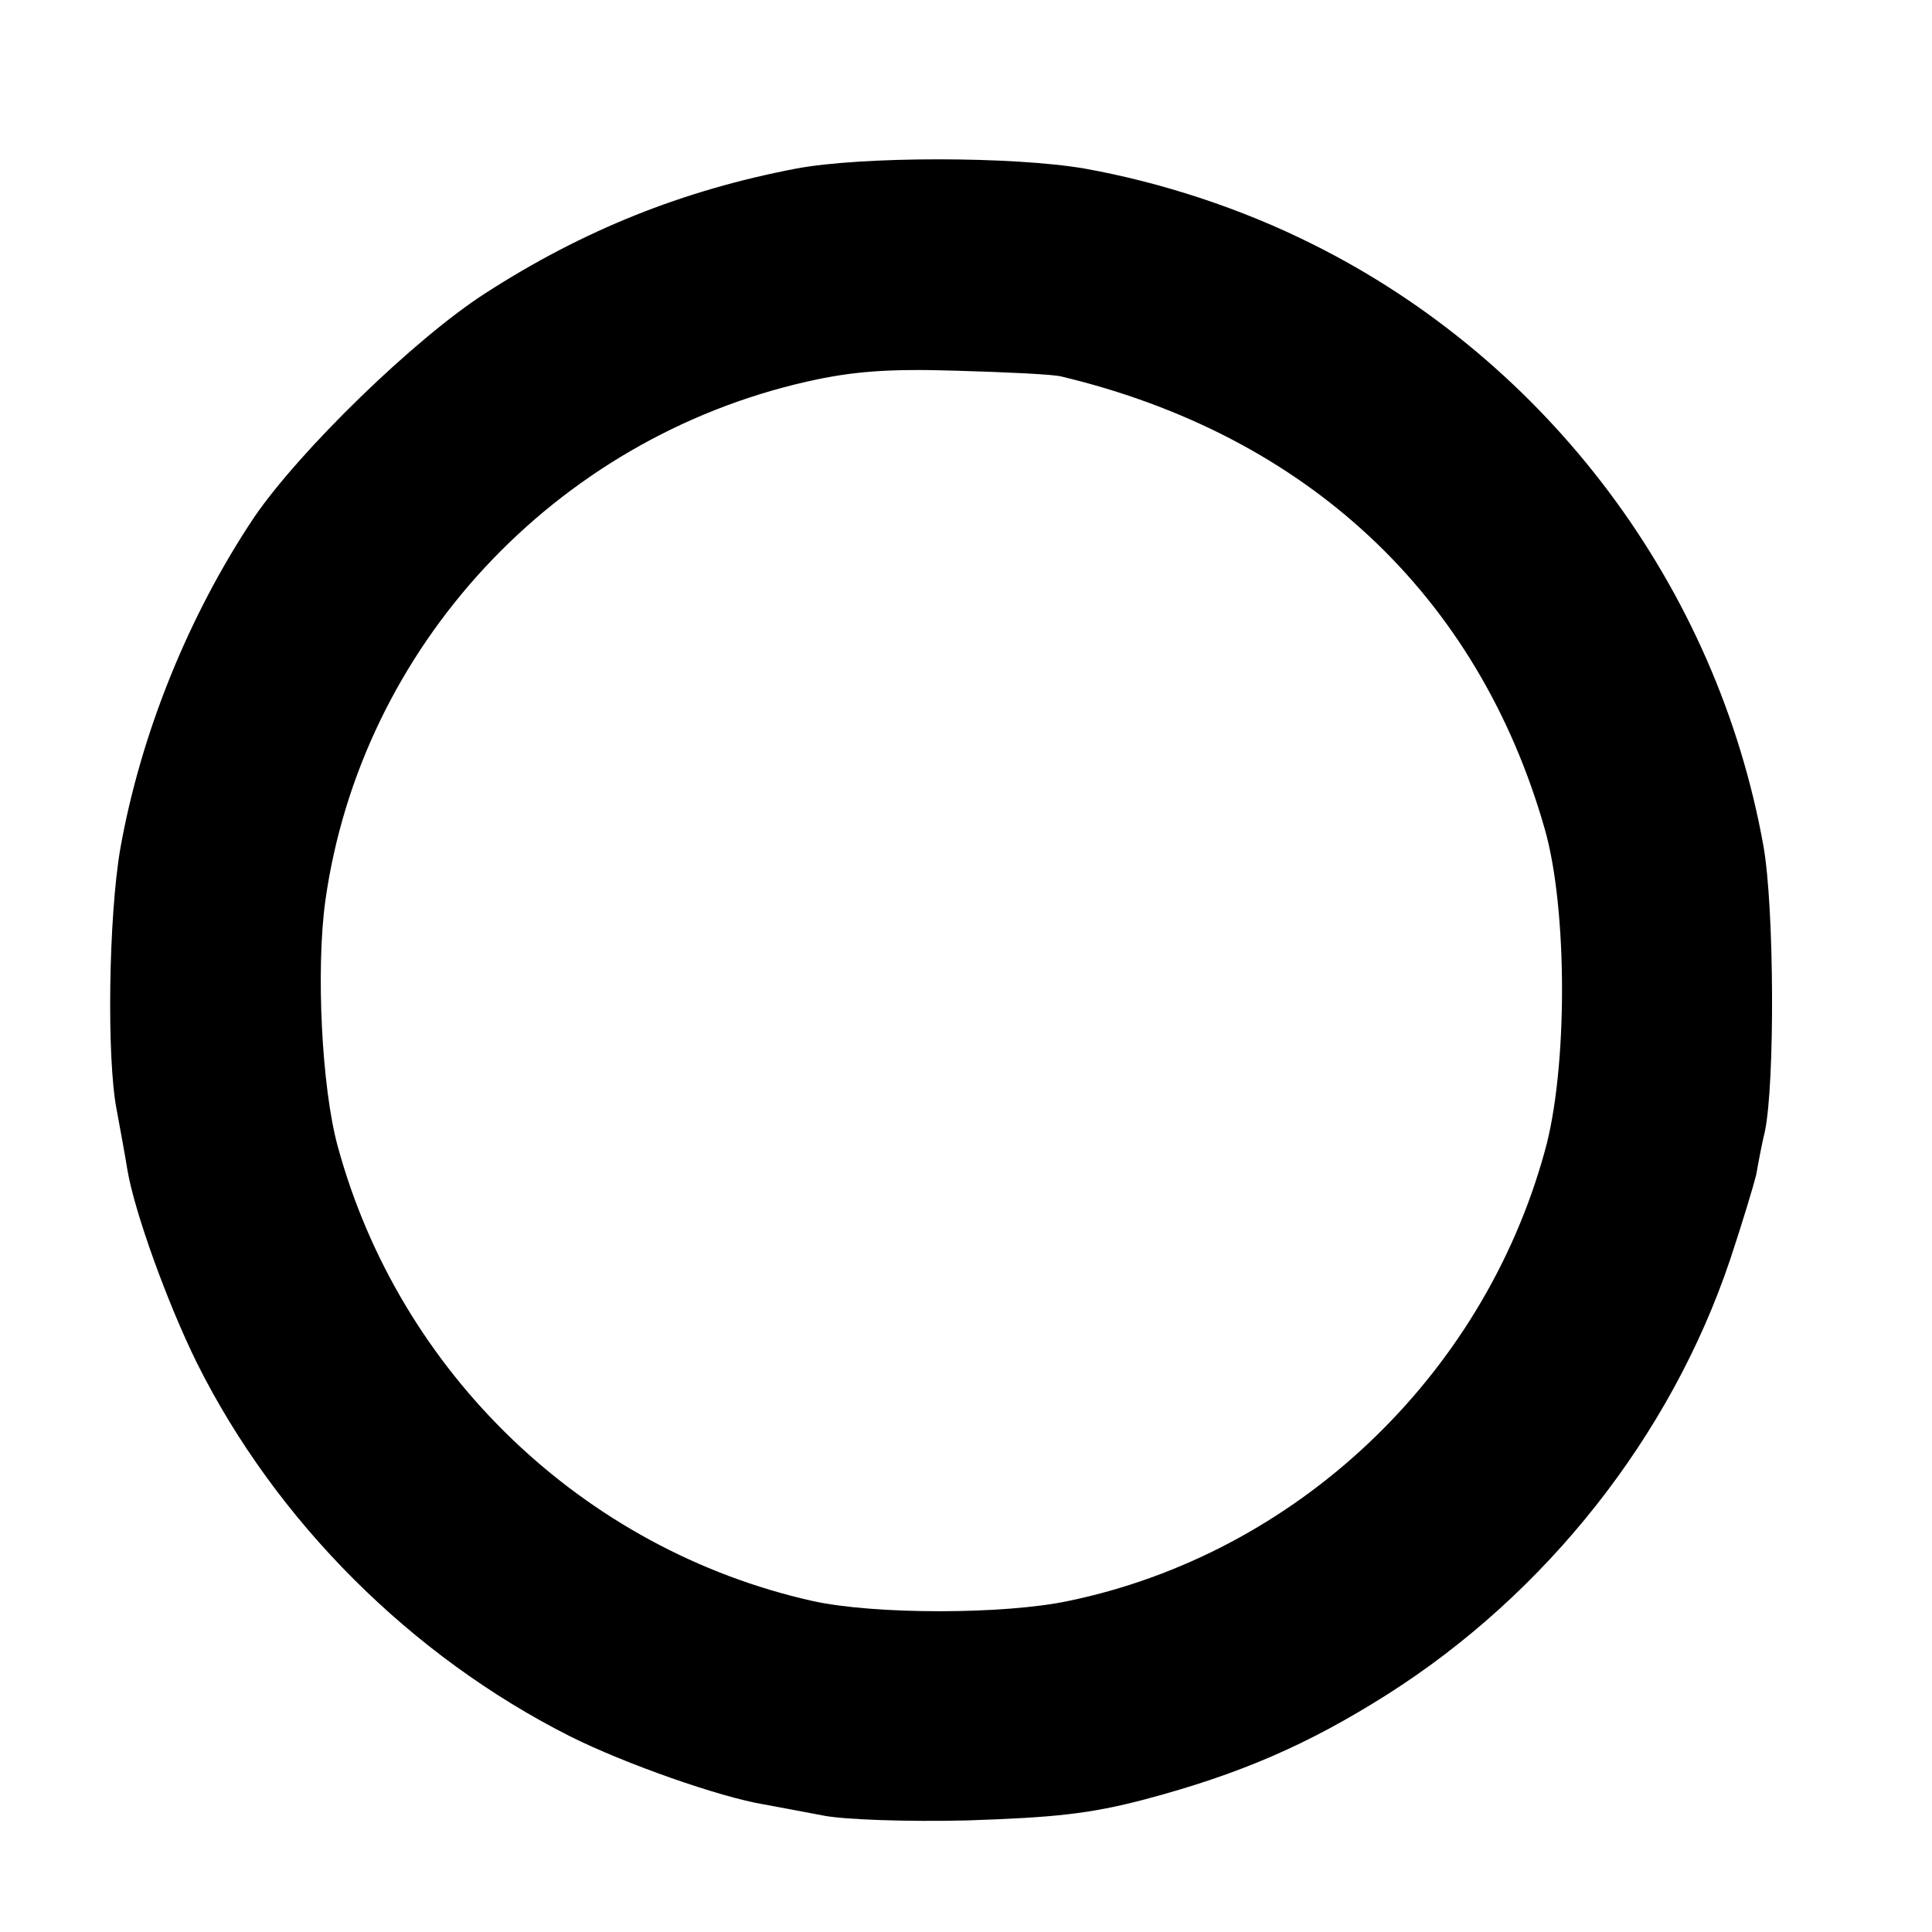
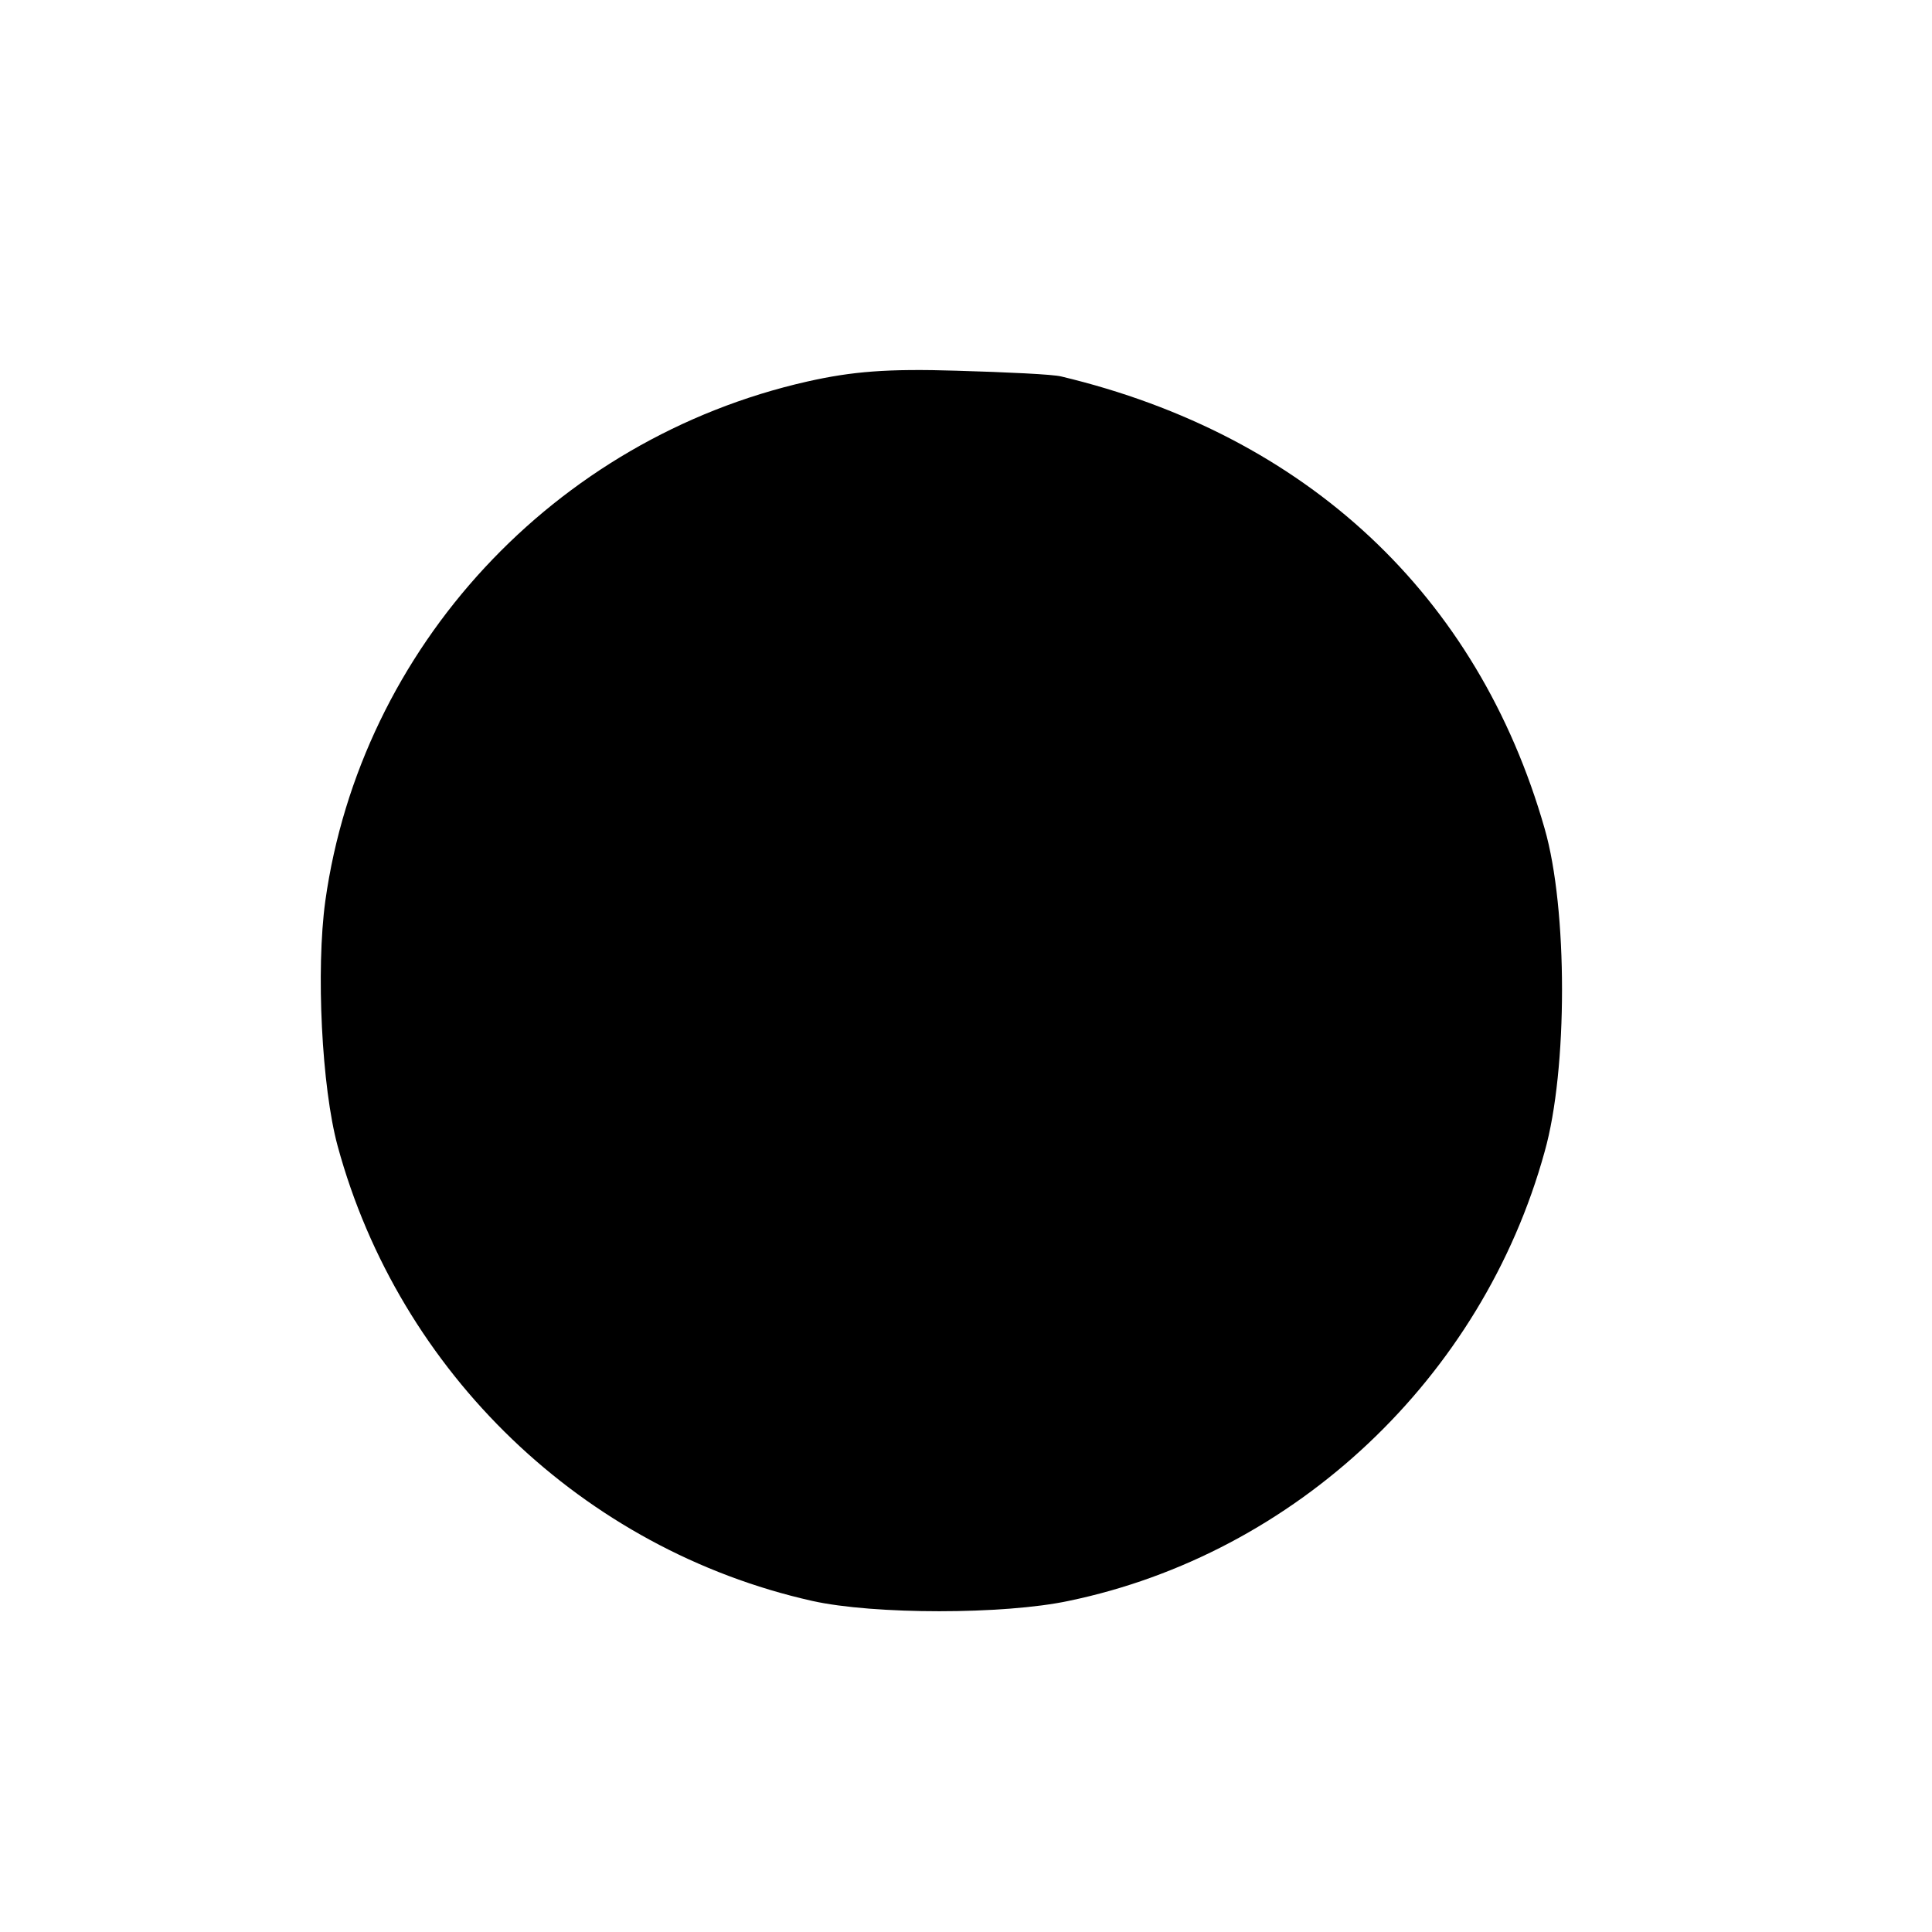
<svg xmlns="http://www.w3.org/2000/svg" version="1.0" width="16pt" height="16pt" viewBox="0 0 16 16" preserveAspectRatio="xMidYMid meet">
  <g transform="translate(0,16) scale(0.006,-0.006)" fill="#000000" stroke="none">
-     <path d="M1099 2434 c-157 -30 -294 -85 -429 -172 -98 -63 -256 -217 -319 -309 -91 -136 -157 -300 -185 -458 -16 -93 -19 -288 -5 -360 5 -27 12 -65 15 -84 10 -58 55 -183 96 -266 109 -218 295 -404 515 -515 76 -38 207 -84 268 -94 17 -3 53 -10 80 -15 28 -6 118 -9 200 -7 120 4 169 9 245 29 132 35 226 76 335 145 219 139 391 356 473 600 16 48 32 101 36 117 3 17 8 44 12 60 14 67 13 310 -2 394 -64 357 -297 669 -623 831 -98 49 -208 85 -314 104 -99 17 -307 17 -398 0z m366 -287 c339 -81 575 -302 667 -624 32 -111 32 -333 0 -446 -86 -312 -344 -555 -657 -620 -89 -19 -269 -19 -354 0 -316 71 -570 315 -655 628 -22 81 -30 243 -17 338 49 350 316 638 665 717 62 14 111 18 206 15 69 -2 134 -5 145 -8z" />
+     <path d="M1099 2434 z m366 -287 c339 -81 575 -302 667 -624 32 -111 32 -333 0 -446 -86 -312 -344 -555 -657 -620 -89 -19 -269 -19 -354 0 -316 71 -570 315 -655 628 -22 81 -30 243 -17 338 49 350 316 638 665 717 62 14 111 18 206 15 69 -2 134 -5 145 -8z" />
  </g>
</svg>